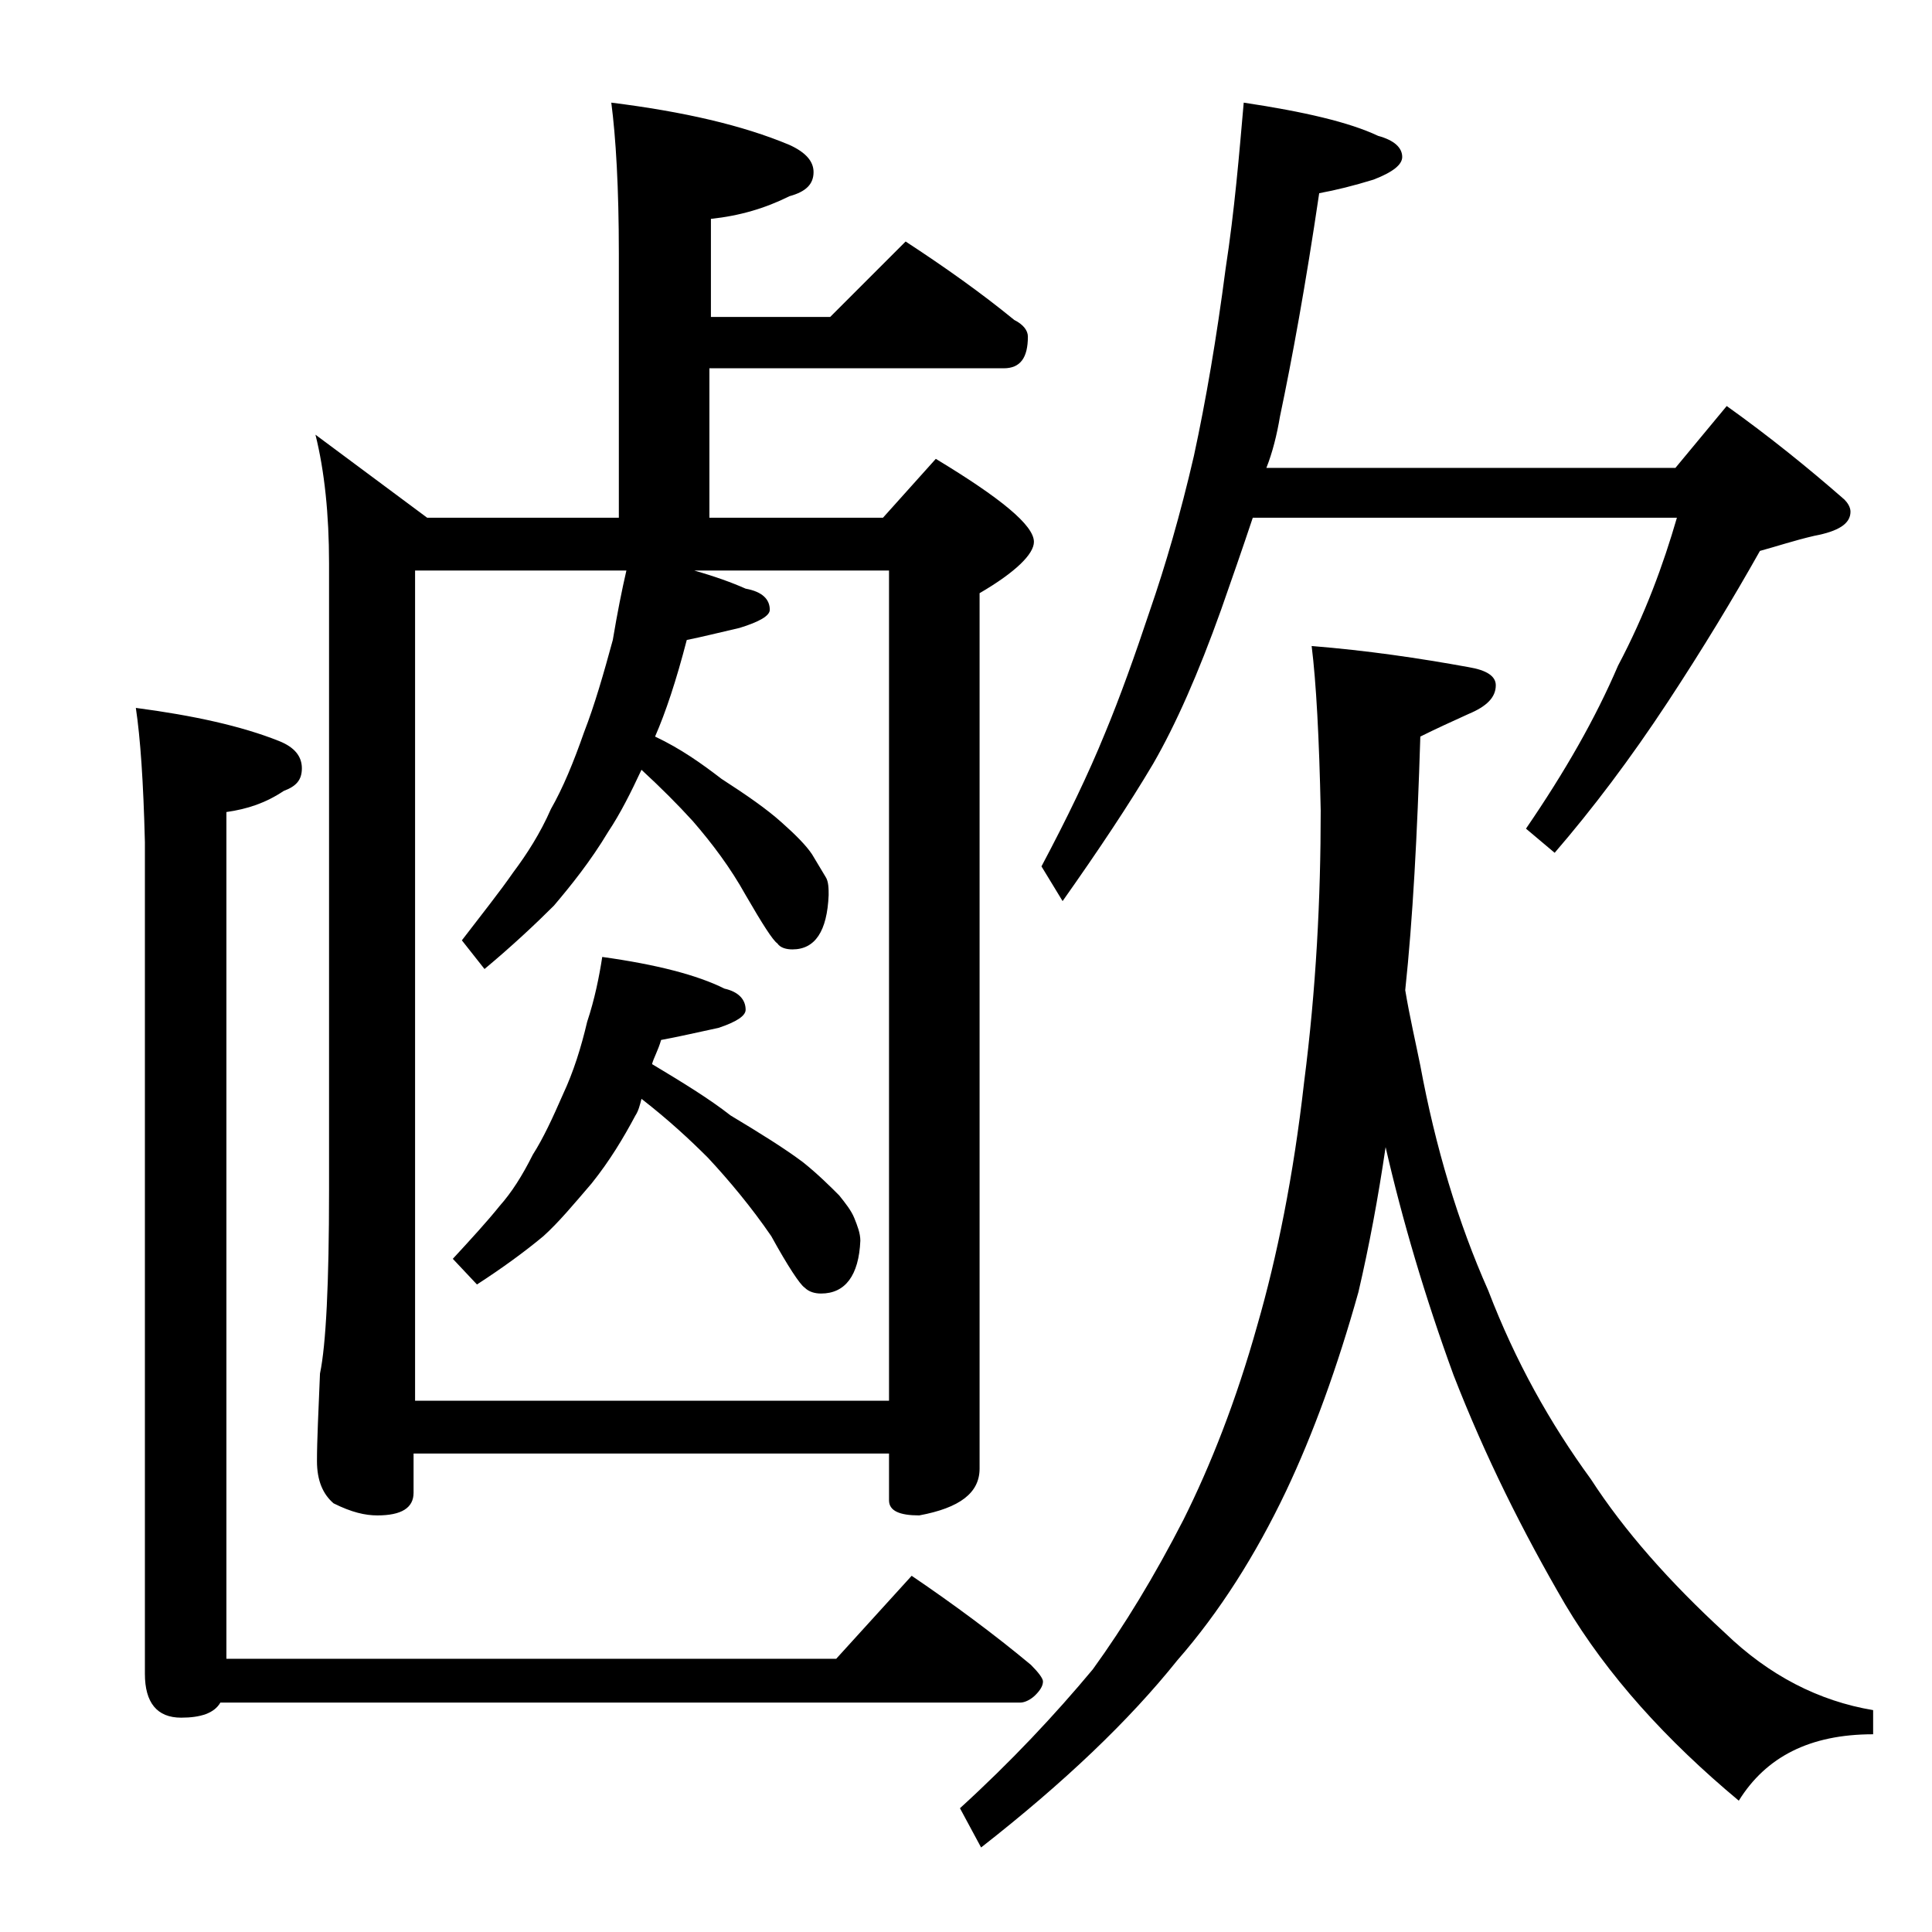
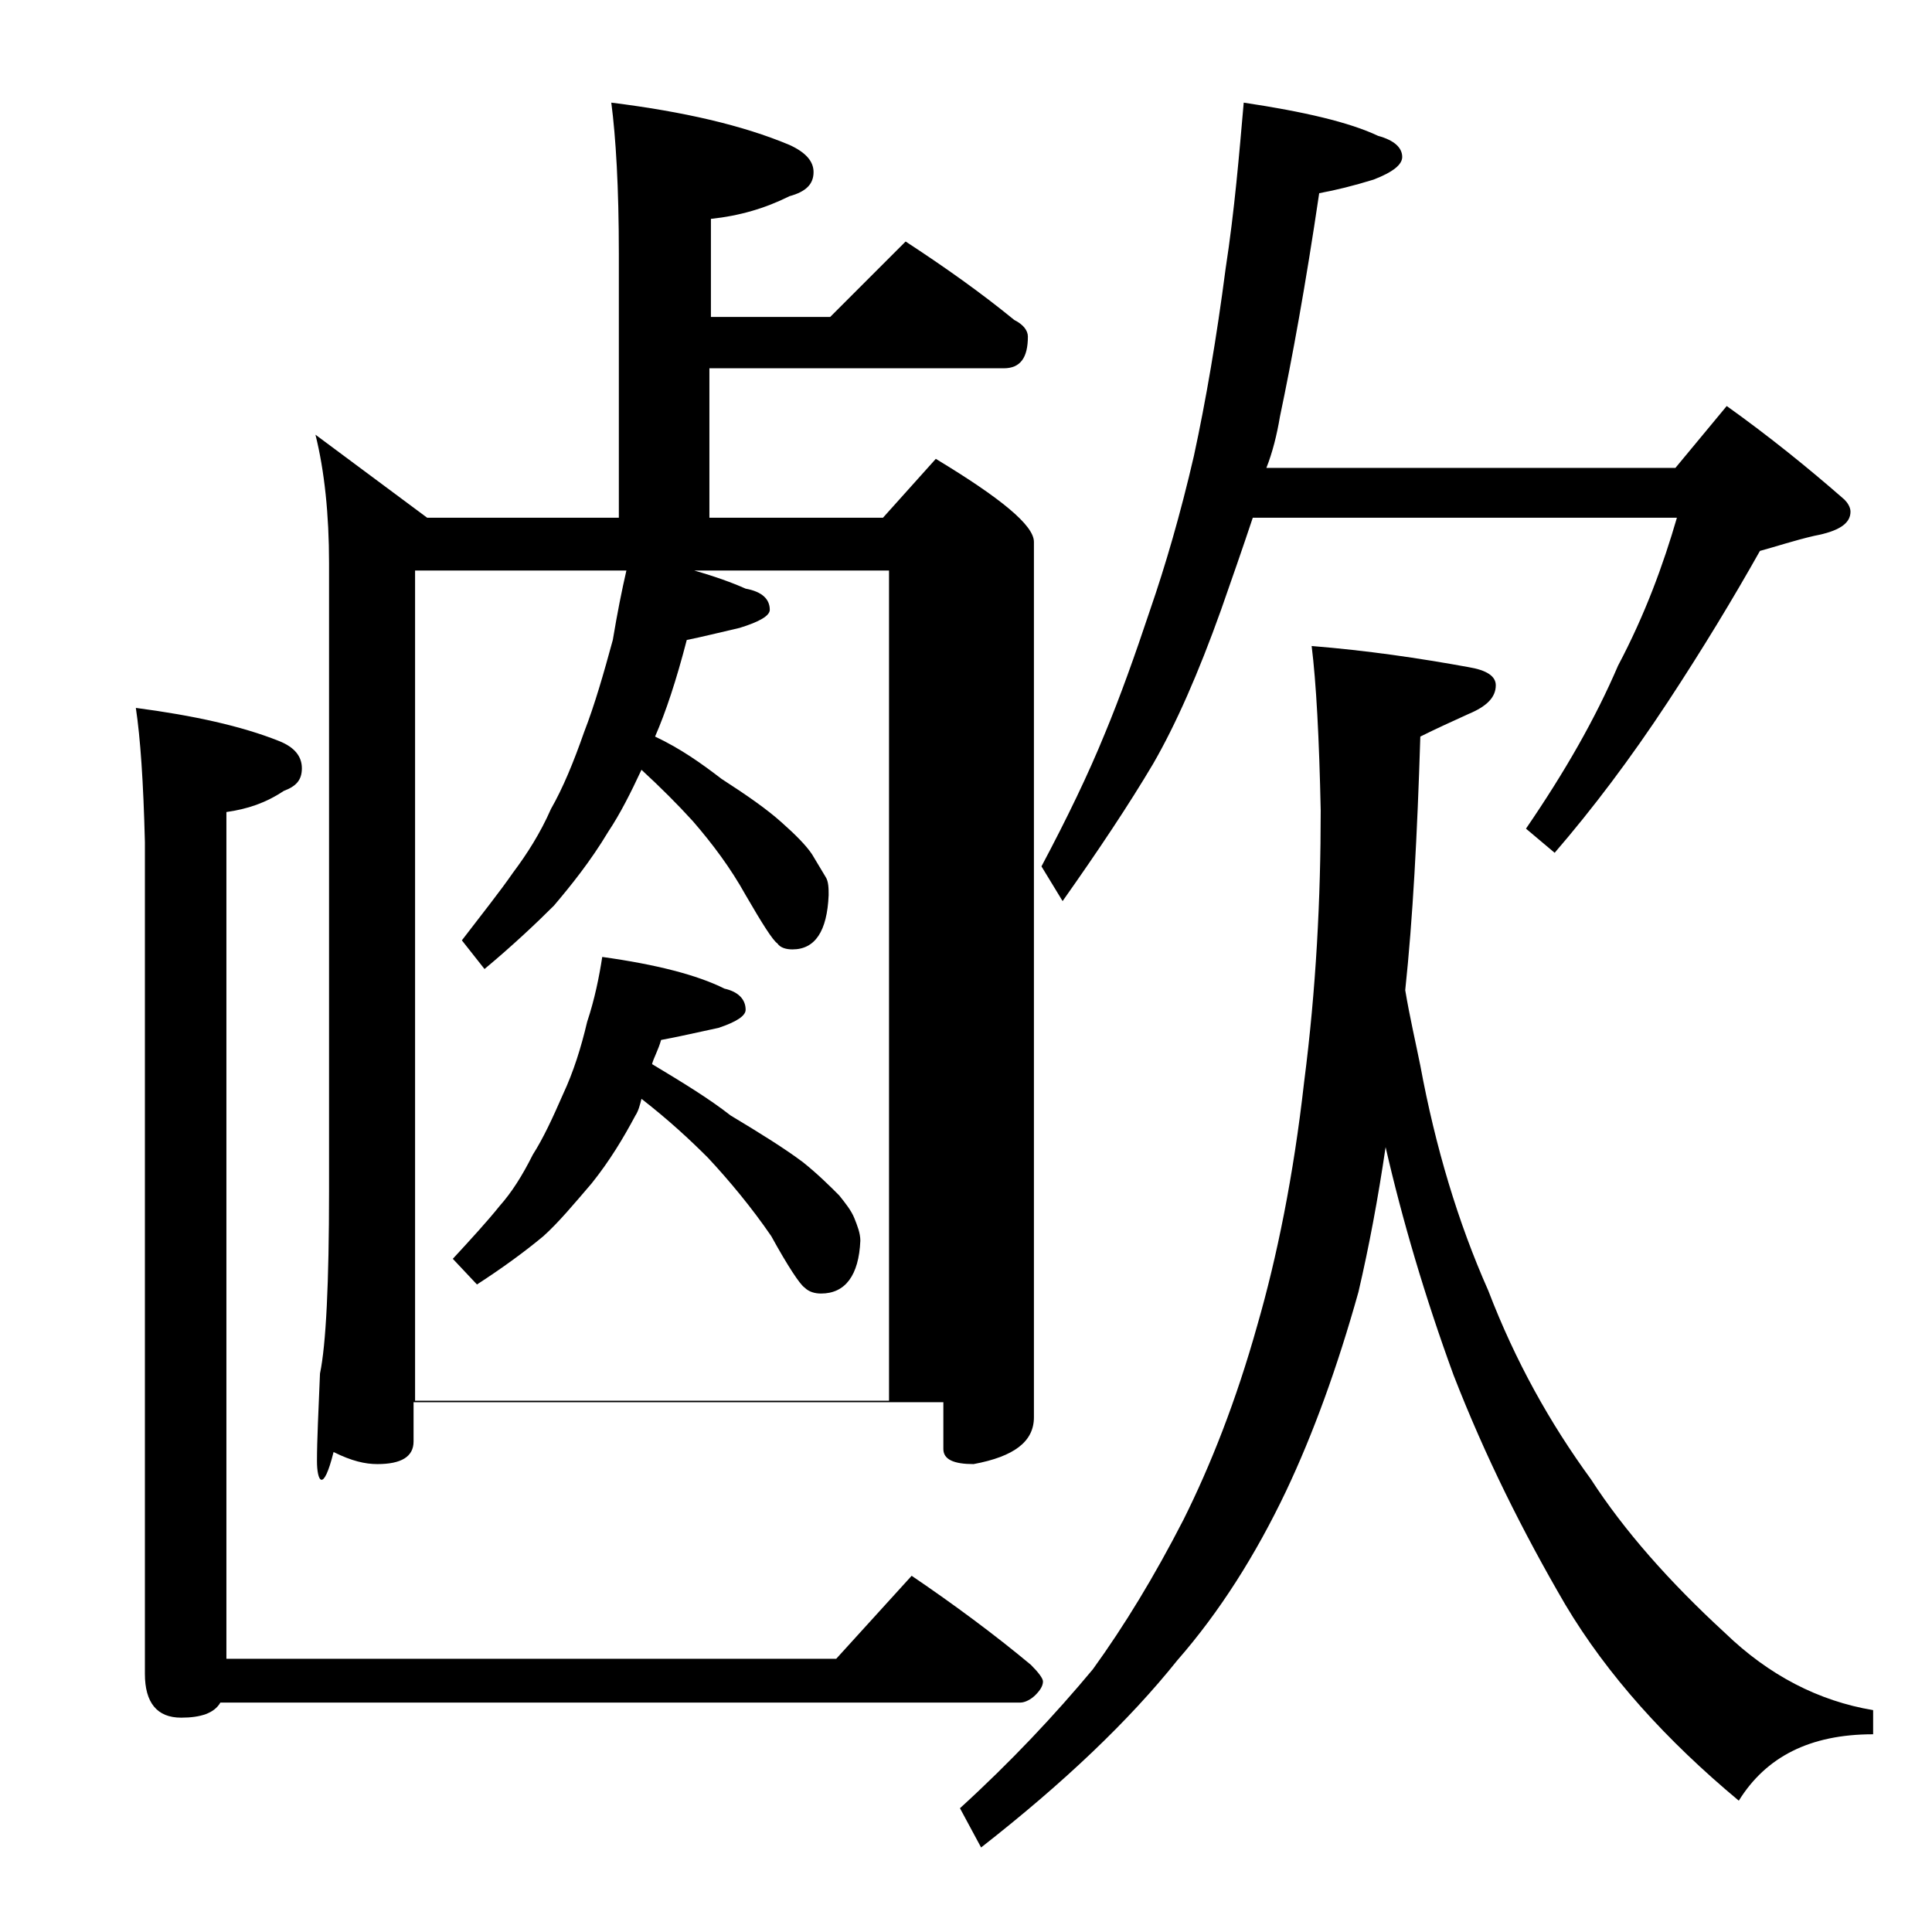
<svg xmlns="http://www.w3.org/2000/svg" version="1.1" id="Layer_1" x="0px" y="0px" viewBox="0 0 128 128" enable-background="new 0 0 128 128" xml:space="preserve">
-   <path d="M9,46.9c3.8,0.5,7,1.2,9.5,2.2c1,0.4,1.5,1,1.5,1.8s-0.4,1.2-1.2,1.5c-1.2,0.8-2.4,1.2-3.8,1.4v56.1h40.4l5-5.5  c2.8,1.9,5.5,3.9,7.9,5.9c0.5,0.5,0.8,0.9,0.8,1.1c0,0.3-0.2,0.6-0.5,0.9c-0.3,0.3-0.7,0.5-1,0.5h-53c-0.4,0.7-1.3,1-2.6,1  c-1.6,0-2.4-1-2.4-2.9V55.8C9.5,51.8,9.3,48.9,9,46.9z M40.5,6.8c4.8,0.6,8.7,1.5,11.8,2.8c1.1,0.5,1.6,1.1,1.6,1.8  c0,0.8-0.5,1.3-1.6,1.6c-1.6,0.8-3.3,1.3-5.2,1.5v6.5h7.9l5-5c2.6,1.7,5,3.4,7.2,5.2c0.6,0.3,0.9,0.7,0.9,1.1c0,1.4-0.5,2.1-1.6,2.1  H47v9.9h11.5l3.5-3.9c4.3,2.6,6.5,4.4,6.5,5.5c0,0.8-1.2,2-3.6,3.4v58c0,1.6-1.3,2.6-4,3.1c-1.3,0-2-0.3-2-1v-3.1H27.4v2.6  c0,1-0.8,1.5-2.4,1.5c-0.8,0-1.7-0.2-2.9-0.8C21.4,99,21,98.1,21,96.8c0-1.4,0.1-3.3,0.2-5.8c0.4-1.9,0.6-6,0.6-12.1V37.3  c0-3.2-0.3-6.1-0.9-8.5l7.4,5.5H41V16.8C41,12.4,40.8,9.1,40.5,6.8z M27.4,92.8h31.5v-55H46c1.4,0.4,2.5,0.8,3.4,1.2  c1.1,0.2,1.6,0.7,1.6,1.4c0,0.4-0.7,0.8-2,1.2c-1.3,0.3-2.5,0.6-3.5,0.8c-0.7,2.7-1.4,4.8-2.1,6.4c1.7,0.8,3.1,1.8,4.4,2.8  c1.7,1.1,3,2,4,2.9c0.9,0.8,1.6,1.5,2,2.1c0.3,0.5,0.6,1,0.9,1.5c0.2,0.3,0.2,0.8,0.2,1.2c-0.1,2.4-0.9,3.6-2.4,3.6  c-0.4,0-0.8-0.1-1-0.4c-0.3-0.2-1-1.3-2.1-3.2c-1-1.8-2.2-3.4-3.5-4.9c-1-1.1-2.1-2.2-3.4-3.4c-0.7,1.5-1.4,2.9-2.2,4.1  c-1.2,2-2.5,3.6-3.6,4.9c-1.2,1.2-2.8,2.7-4.6,4.2l-1.5-1.9c1.3-1.7,2.5-3.2,3.4-4.5c0.9-1.2,1.8-2.6,2.5-4.2  c0.8-1.4,1.5-3.1,2.2-5.1c0.7-1.8,1.3-3.9,1.9-6.1c0.3-1.8,0.6-3.3,0.9-4.6h-14V92.8z M39.9,63.4c3.6,0.5,6.3,1.2,8.1,2.1  c0.9,0.2,1.4,0.7,1.4,1.4c0,0.4-0.6,0.8-1.8,1.2c-1.4,0.3-2.7,0.6-3.8,0.8c-0.2,0.7-0.5,1.2-0.6,1.6c2,1.2,3.8,2.3,5.2,3.4  c2,1.2,3.6,2.2,4.8,3.1c1,0.8,1.8,1.6,2.4,2.2c0.4,0.5,0.8,1,1,1.5s0.4,1,0.4,1.5c-0.1,2.3-1,3.5-2.6,3.5c-0.4,0-0.8-0.1-1.1-0.4  c-0.3-0.2-1.1-1.4-2.2-3.4c-1.3-1.9-2.8-3.7-4.2-5.2c-1.2-1.2-2.6-2.5-4.4-3.9c-0.1,0.4-0.2,0.8-0.4,1.1c-0.8,1.5-1.7,3-2.9,4.5  c-1.2,1.4-2.2,2.6-3.2,3.5c-1.2,1-2.7,2.1-4.4,3.2L30,83.4c1.2-1.3,2.3-2.5,3.1-3.5c0.8-0.9,1.5-2,2.2-3.4c0.7-1.1,1.3-2.4,2-4  c0.7-1.5,1.2-3.1,1.6-4.8C39.4,66.2,39.7,64.7,39.9,63.4z M86.9,42.8c3.7,0.3,7.1,0.8,10.4,1.4c1.2,0.2,1.8,0.6,1.8,1.2  c0,0.8-0.6,1.4-1.8,1.9c-1.1,0.5-2.2,1-3.2,1.5c-0.2,6.5-0.5,12.1-1,16.8c0.3,1.8,0.7,3.5,1,5c1,5.4,2.5,10.4,4.5,14.9  c1.8,4.7,4.1,8.8,6.8,12.5c2.2,3.4,5.2,6.8,8.9,10.2c2.9,2.8,6.2,4.5,9.8,5.1v1.6c-4.2,0-7.1,1.5-8.9,4.4c-4.8-4-8.7-8.3-11.5-13  c-2.8-4.8-5.3-9.8-7.4-15.2c-1.9-5.2-3.4-10.3-4.5-15.1c-0.5,3.4-1.1,6.6-1.8,9.6c-1.4,5-3,9.4-4.8,13.2c-2,4.2-4.4,8-7.2,11.2  c-3.2,4-7.5,8.1-13,12.4l-1.4-2.6c3.4-3.1,6.3-6.2,8.8-9.2c2.1-2.9,4.1-6.2,6-9.9c1.8-3.6,3.5-7.9,4.9-12.9  c1.3-4.5,2.4-9.9,3.1-16.1c0.8-6.2,1.1-12.2,1.1-18C87.4,48.9,87.2,45.2,86.9,42.8z M82.4,6.8c4,0.6,7,1.3,8.9,2.2  c1.1,0.3,1.6,0.8,1.6,1.4c0,0.5-0.6,1-1.9,1.5c-1.3,0.4-2.5,0.7-3.6,0.9c-0.9,6.1-1.8,11-2.6,14.8c-0.2,1.2-0.5,2.4-0.9,3.4H111  l3.4-4.1c2.8,2,5.4,4.1,7.8,6.2c0.2,0.2,0.4,0.5,0.4,0.8c0,0.8-0.8,1.3-2.4,1.6c-1.3,0.3-2.5,0.7-3.6,1c-1.8,3.2-3.8,6.5-6.1,10  c-2.5,3.8-5,7.1-7.5,10l-1.9-1.6c2.6-3.8,4.6-7.3,6.1-10.8c1.8-3.4,3-6.7,3.9-9.8H83c-0.7,2.1-1.4,4.1-2.1,6.1  c-1.5,4.2-3,7.6-4.5,10.2c-1.6,2.7-3.6,5.7-6,9.1L69,57.4c1.7-3.2,3.1-6.1,4.2-8.8c1-2.4,2-5.2,3-8.2c1-2.9,2-6.3,2.9-10.2  c0.8-3.7,1.5-7.8,2.1-12.4C81.8,13.9,82.1,10.2,82.4,6.8z" />
+   <path d="M9,46.9c3.8,0.5,7,1.2,9.5,2.2c1,0.4,1.5,1,1.5,1.8s-0.4,1.2-1.2,1.5c-1.2,0.8-2.4,1.2-3.8,1.4v56.1h40.4l5-5.5  c2.8,1.9,5.5,3.9,7.9,5.9c0.5,0.5,0.8,0.9,0.8,1.1c0,0.3-0.2,0.6-0.5,0.9c-0.3,0.3-0.7,0.5-1,0.5h-53c-0.4,0.7-1.3,1-2.6,1  c-1.6,0-2.4-1-2.4-2.9V55.8C9.5,51.8,9.3,48.9,9,46.9z M40.5,6.8c4.8,0.6,8.7,1.5,11.8,2.8c1.1,0.5,1.6,1.1,1.6,1.8  c0,0.8-0.5,1.3-1.6,1.6c-1.6,0.8-3.3,1.3-5.2,1.5v6.5h7.9l5-5c2.6,1.7,5,3.4,7.2,5.2c0.6,0.3,0.9,0.7,0.9,1.1c0,1.4-0.5,2.1-1.6,2.1  H47v9.9h11.5l3.5-3.9c4.3,2.6,6.5,4.4,6.5,5.5v58c0,1.6-1.3,2.6-4,3.1c-1.3,0-2-0.3-2-1v-3.1H27.4v2.6  c0,1-0.8,1.5-2.4,1.5c-0.8,0-1.7-0.2-2.9-0.8C21.4,99,21,98.1,21,96.8c0-1.4,0.1-3.3,0.2-5.8c0.4-1.9,0.6-6,0.6-12.1V37.3  c0-3.2-0.3-6.1-0.9-8.5l7.4,5.5H41V16.8C41,12.4,40.8,9.1,40.5,6.8z M27.4,92.8h31.5v-55H46c1.4,0.4,2.5,0.8,3.4,1.2  c1.1,0.2,1.6,0.7,1.6,1.4c0,0.4-0.7,0.8-2,1.2c-1.3,0.3-2.5,0.6-3.5,0.8c-0.7,2.7-1.4,4.8-2.1,6.4c1.7,0.8,3.1,1.8,4.4,2.8  c1.7,1.1,3,2,4,2.9c0.9,0.8,1.6,1.5,2,2.1c0.3,0.5,0.6,1,0.9,1.5c0.2,0.3,0.2,0.8,0.2,1.2c-0.1,2.4-0.9,3.6-2.4,3.6  c-0.4,0-0.8-0.1-1-0.4c-0.3-0.2-1-1.3-2.1-3.2c-1-1.8-2.2-3.4-3.5-4.9c-1-1.1-2.1-2.2-3.4-3.4c-0.7,1.5-1.4,2.9-2.2,4.1  c-1.2,2-2.5,3.6-3.6,4.9c-1.2,1.2-2.8,2.7-4.6,4.2l-1.5-1.9c1.3-1.7,2.5-3.2,3.4-4.5c0.9-1.2,1.8-2.6,2.5-4.2  c0.8-1.4,1.5-3.1,2.2-5.1c0.7-1.8,1.3-3.9,1.9-6.1c0.3-1.8,0.6-3.3,0.9-4.6h-14V92.8z M39.9,63.4c3.6,0.5,6.3,1.2,8.1,2.1  c0.9,0.2,1.4,0.7,1.4,1.4c0,0.4-0.6,0.8-1.8,1.2c-1.4,0.3-2.7,0.6-3.8,0.8c-0.2,0.7-0.5,1.2-0.6,1.6c2,1.2,3.8,2.3,5.2,3.4  c2,1.2,3.6,2.2,4.8,3.1c1,0.8,1.8,1.6,2.4,2.2c0.4,0.5,0.8,1,1,1.5s0.4,1,0.4,1.5c-0.1,2.3-1,3.5-2.6,3.5c-0.4,0-0.8-0.1-1.1-0.4  c-0.3-0.2-1.1-1.4-2.2-3.4c-1.3-1.9-2.8-3.7-4.2-5.2c-1.2-1.2-2.6-2.5-4.4-3.9c-0.1,0.4-0.2,0.8-0.4,1.1c-0.8,1.5-1.7,3-2.9,4.5  c-1.2,1.4-2.2,2.6-3.2,3.5c-1.2,1-2.7,2.1-4.4,3.2L30,83.4c1.2-1.3,2.3-2.5,3.1-3.5c0.8-0.9,1.5-2,2.2-3.4c0.7-1.1,1.3-2.4,2-4  c0.7-1.5,1.2-3.1,1.6-4.8C39.4,66.2,39.7,64.7,39.9,63.4z M86.9,42.8c3.7,0.3,7.1,0.8,10.4,1.4c1.2,0.2,1.8,0.6,1.8,1.2  c0,0.8-0.6,1.4-1.8,1.9c-1.1,0.5-2.2,1-3.2,1.5c-0.2,6.5-0.5,12.1-1,16.8c0.3,1.8,0.7,3.5,1,5c1,5.4,2.5,10.4,4.5,14.9  c1.8,4.7,4.1,8.8,6.8,12.5c2.2,3.4,5.2,6.8,8.9,10.2c2.9,2.8,6.2,4.5,9.8,5.1v1.6c-4.2,0-7.1,1.5-8.9,4.4c-4.8-4-8.7-8.3-11.5-13  c-2.8-4.8-5.3-9.8-7.4-15.2c-1.9-5.2-3.4-10.3-4.5-15.1c-0.5,3.4-1.1,6.6-1.8,9.6c-1.4,5-3,9.4-4.8,13.2c-2,4.2-4.4,8-7.2,11.2  c-3.2,4-7.5,8.1-13,12.4l-1.4-2.6c3.4-3.1,6.3-6.2,8.8-9.2c2.1-2.9,4.1-6.2,6-9.9c1.8-3.6,3.5-7.9,4.9-12.9  c1.3-4.5,2.4-9.9,3.1-16.1c0.8-6.2,1.1-12.2,1.1-18C87.4,48.9,87.2,45.2,86.9,42.8z M82.4,6.8c4,0.6,7,1.3,8.9,2.2  c1.1,0.3,1.6,0.8,1.6,1.4c0,0.5-0.6,1-1.9,1.5c-1.3,0.4-2.5,0.7-3.6,0.9c-0.9,6.1-1.8,11-2.6,14.8c-0.2,1.2-0.5,2.4-0.9,3.4H111  l3.4-4.1c2.8,2,5.4,4.1,7.8,6.2c0.2,0.2,0.4,0.5,0.4,0.8c0,0.8-0.8,1.3-2.4,1.6c-1.3,0.3-2.5,0.7-3.6,1c-1.8,3.2-3.8,6.5-6.1,10  c-2.5,3.8-5,7.1-7.5,10l-1.9-1.6c2.6-3.8,4.6-7.3,6.1-10.8c1.8-3.4,3-6.7,3.9-9.8H83c-0.7,2.1-1.4,4.1-2.1,6.1  c-1.5,4.2-3,7.6-4.5,10.2c-1.6,2.7-3.6,5.7-6,9.1L69,57.4c1.7-3.2,3.1-6.1,4.2-8.8c1-2.4,2-5.2,3-8.2c1-2.9,2-6.3,2.9-10.2  c0.8-3.7,1.5-7.8,2.1-12.4C81.8,13.9,82.1,10.2,82.4,6.8z" />
</svg>